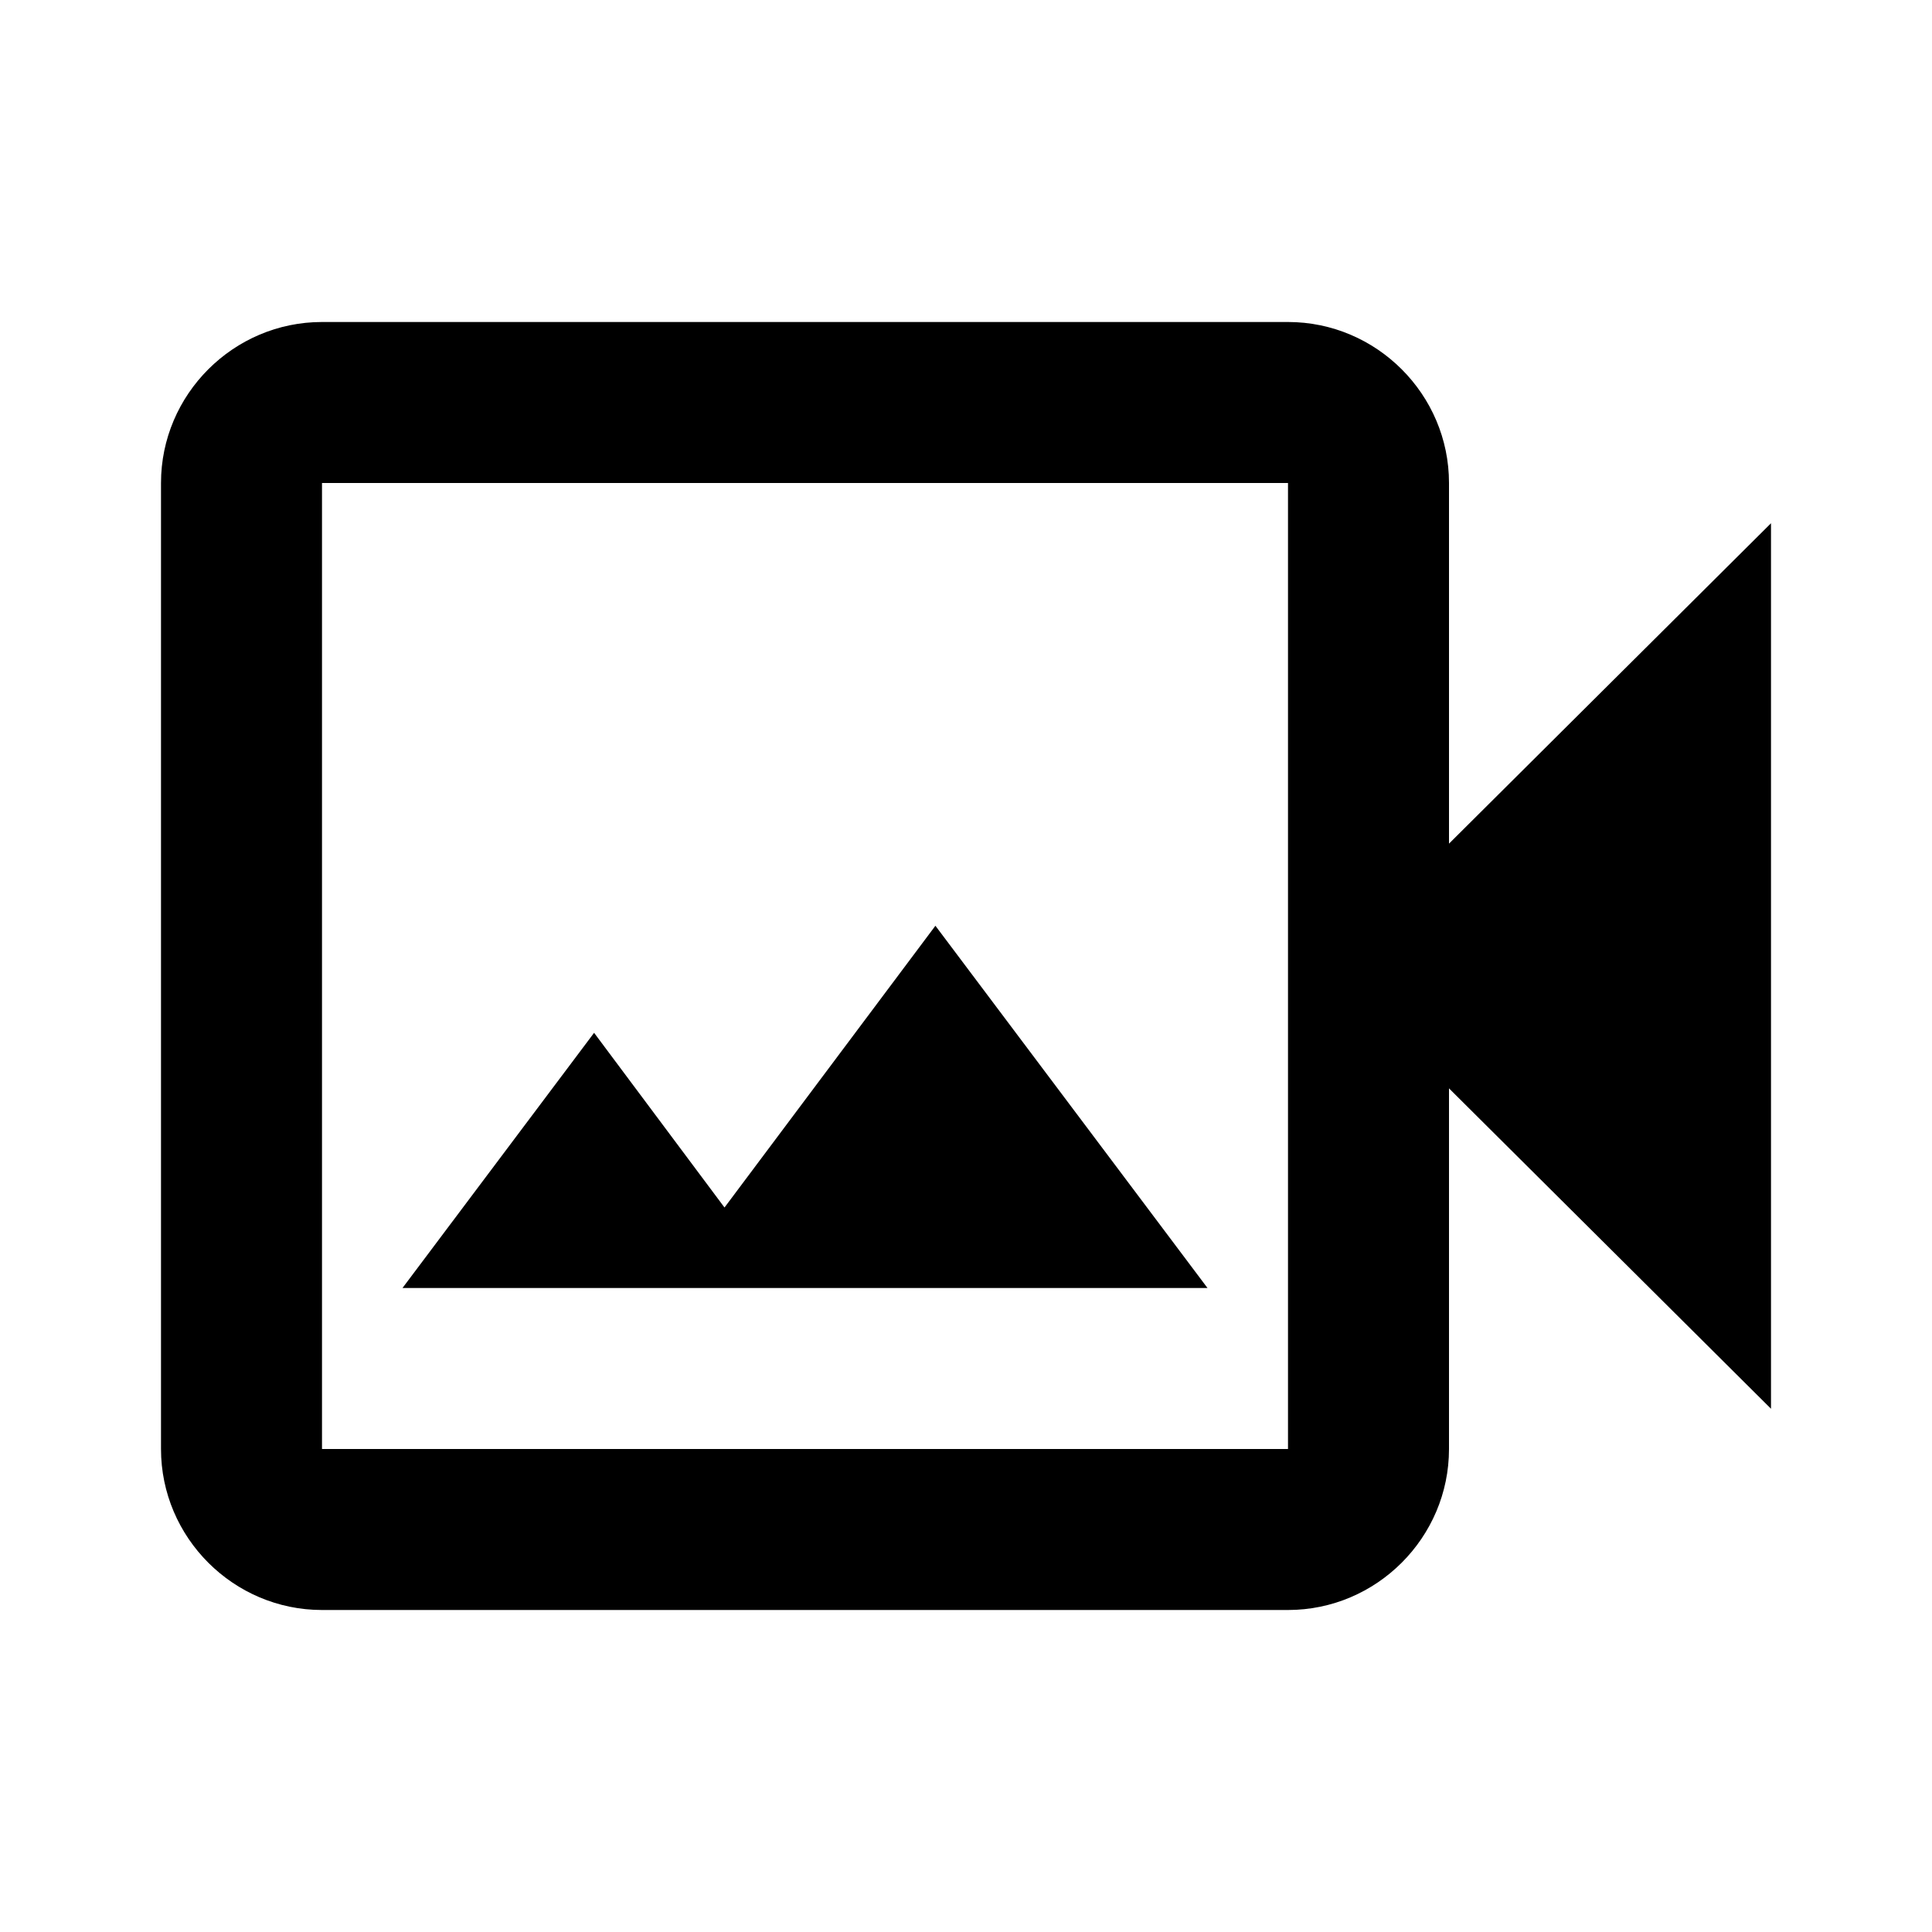
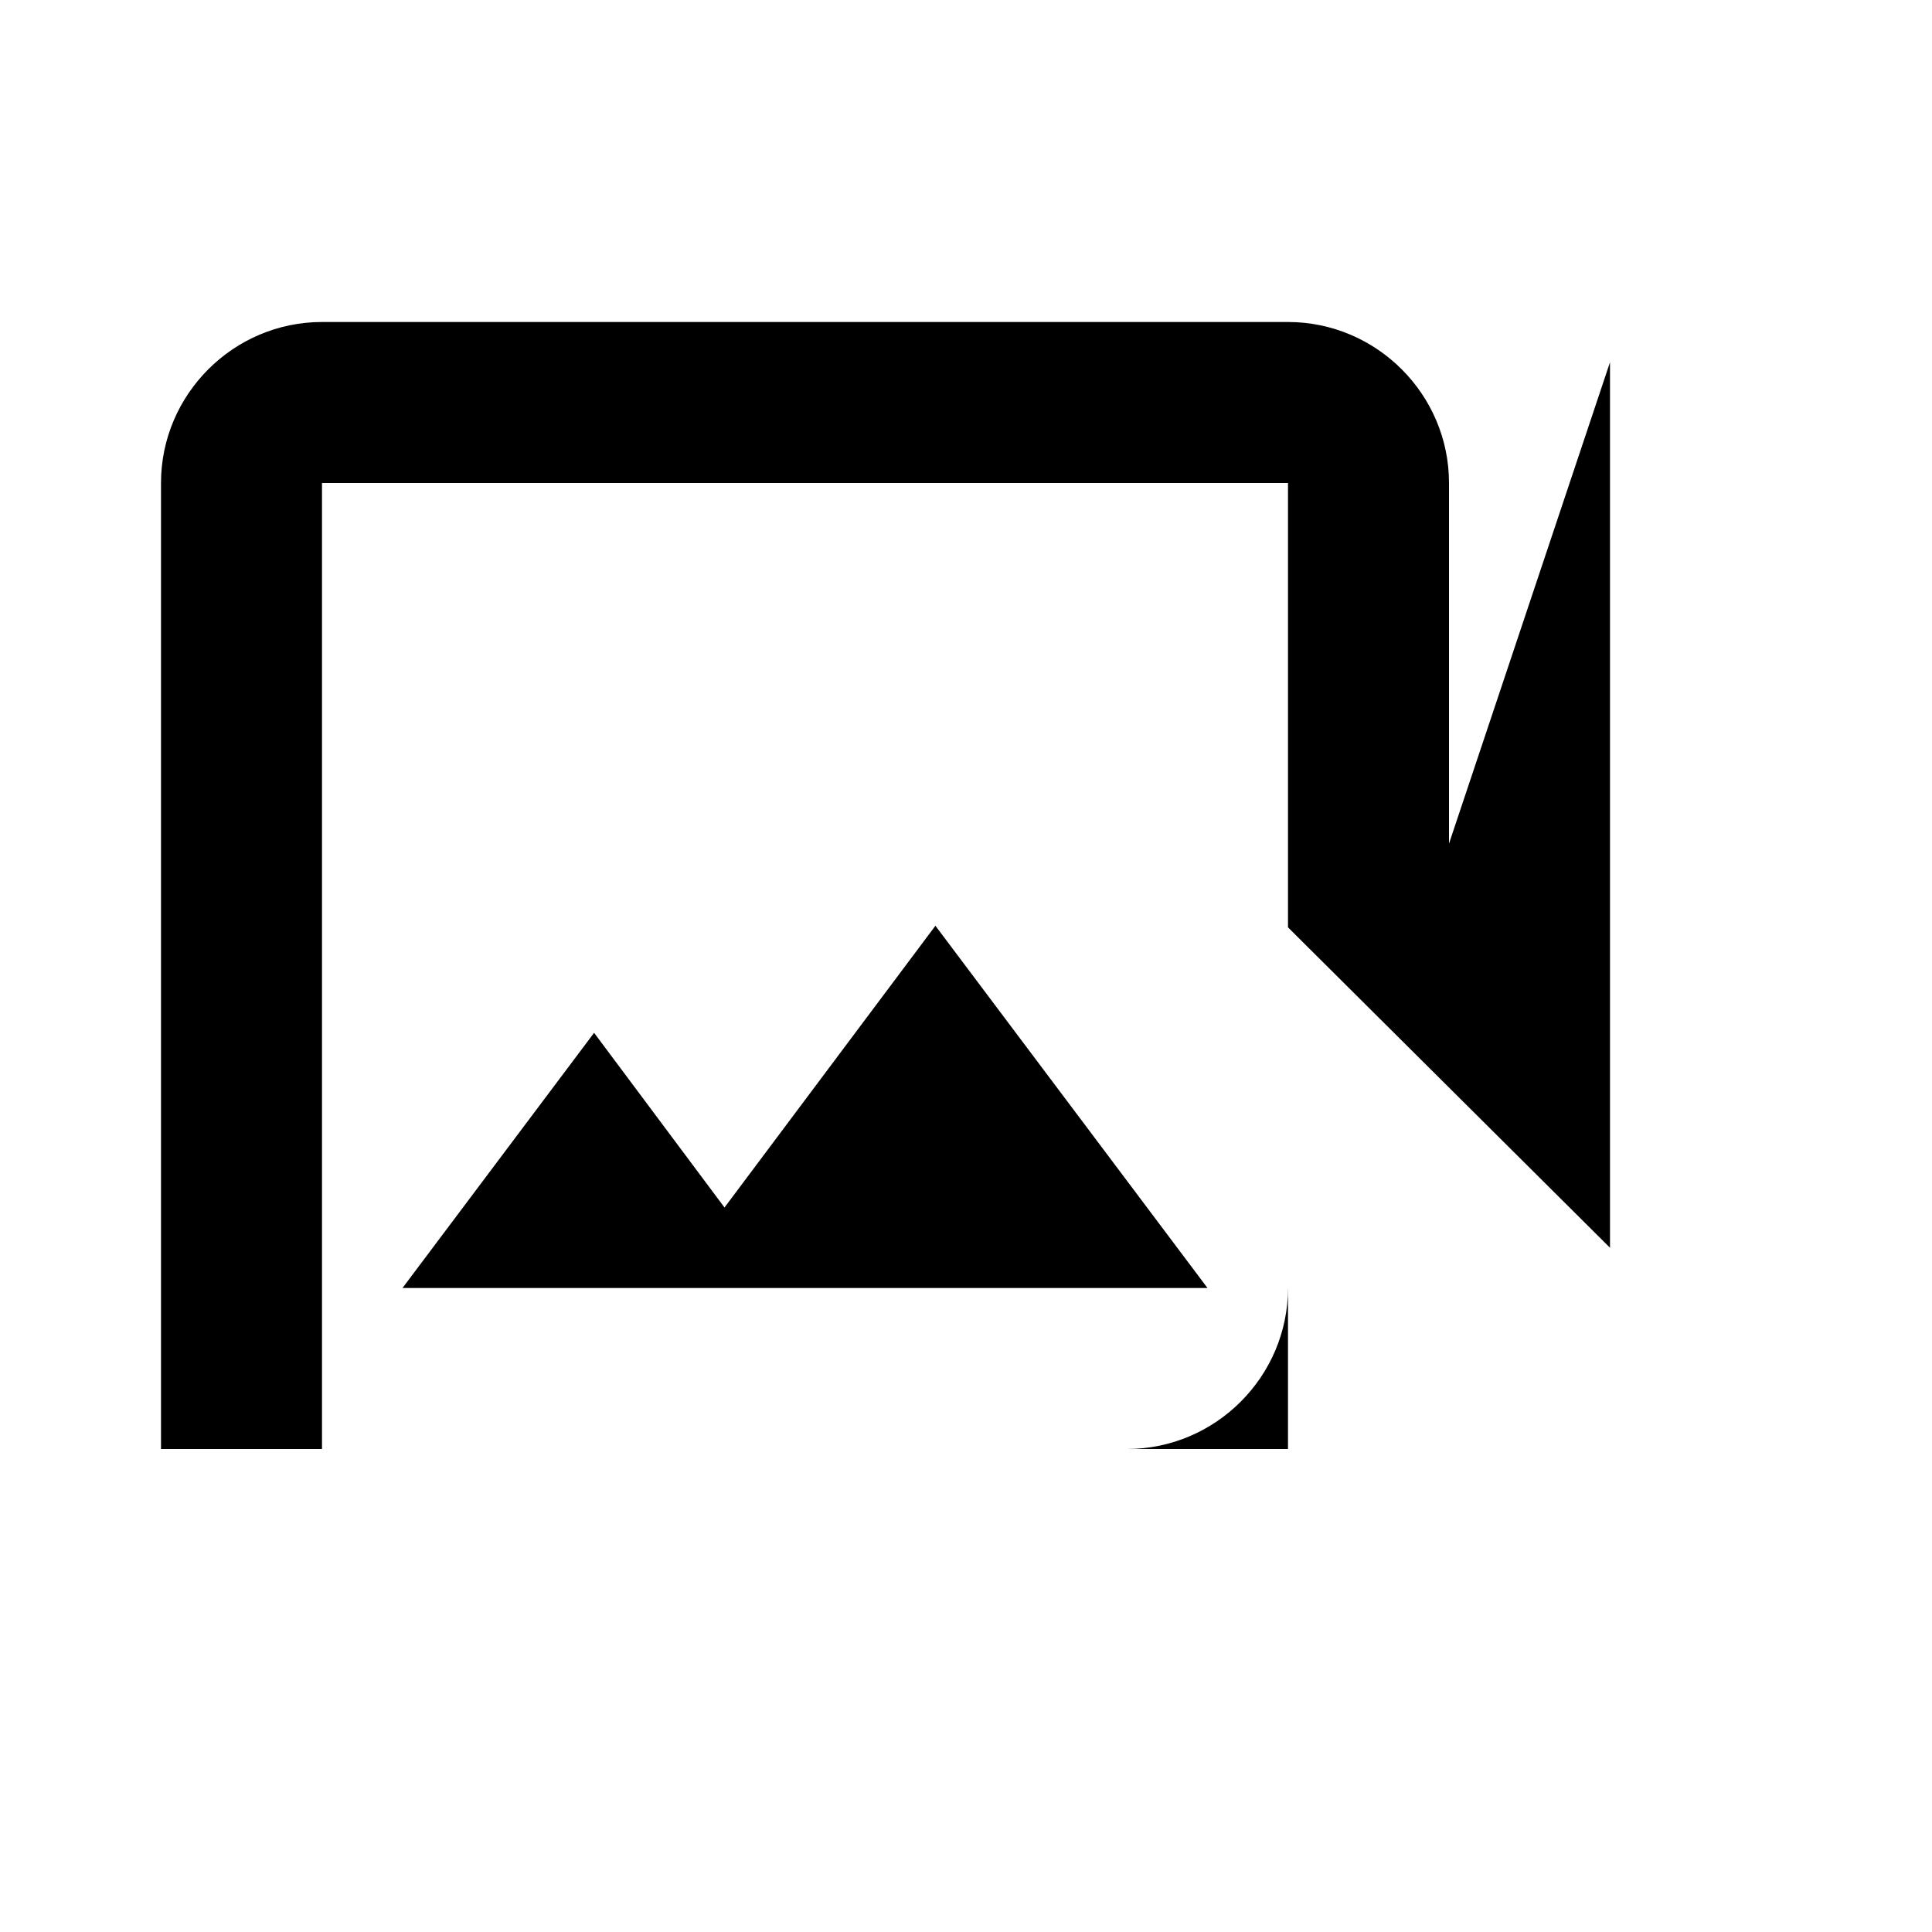
<svg xmlns="http://www.w3.org/2000/svg" viewBox="0 0 24 24" fill="currentColor">
-   <path d="M18,10.48V6c0-1.1-0.9-2-2-2H4C2.9,4,2,4.9,2,6v12c0,1.1,0.9,2,2,2h12c1.1,0,2-0.9,2-2v-4.48l4,3.98v-11L18,10.48z M16,18 H4V6h12V18z M11.62,11.5L9,15l-1.62-2.17L5,16h10L11.62,11.5z" />
+   <path d="M18,10.48V6c0-1.1-0.9-2-2-2H4C2.9,4,2,4.9,2,6v12h12c1.1,0,2-0.9,2-2v-4.48l4,3.98v-11L18,10.48z M16,18 H4V6h12V18z M11.62,11.5L9,15l-1.62-2.17L5,16h10L11.62,11.5z" />
</svg>